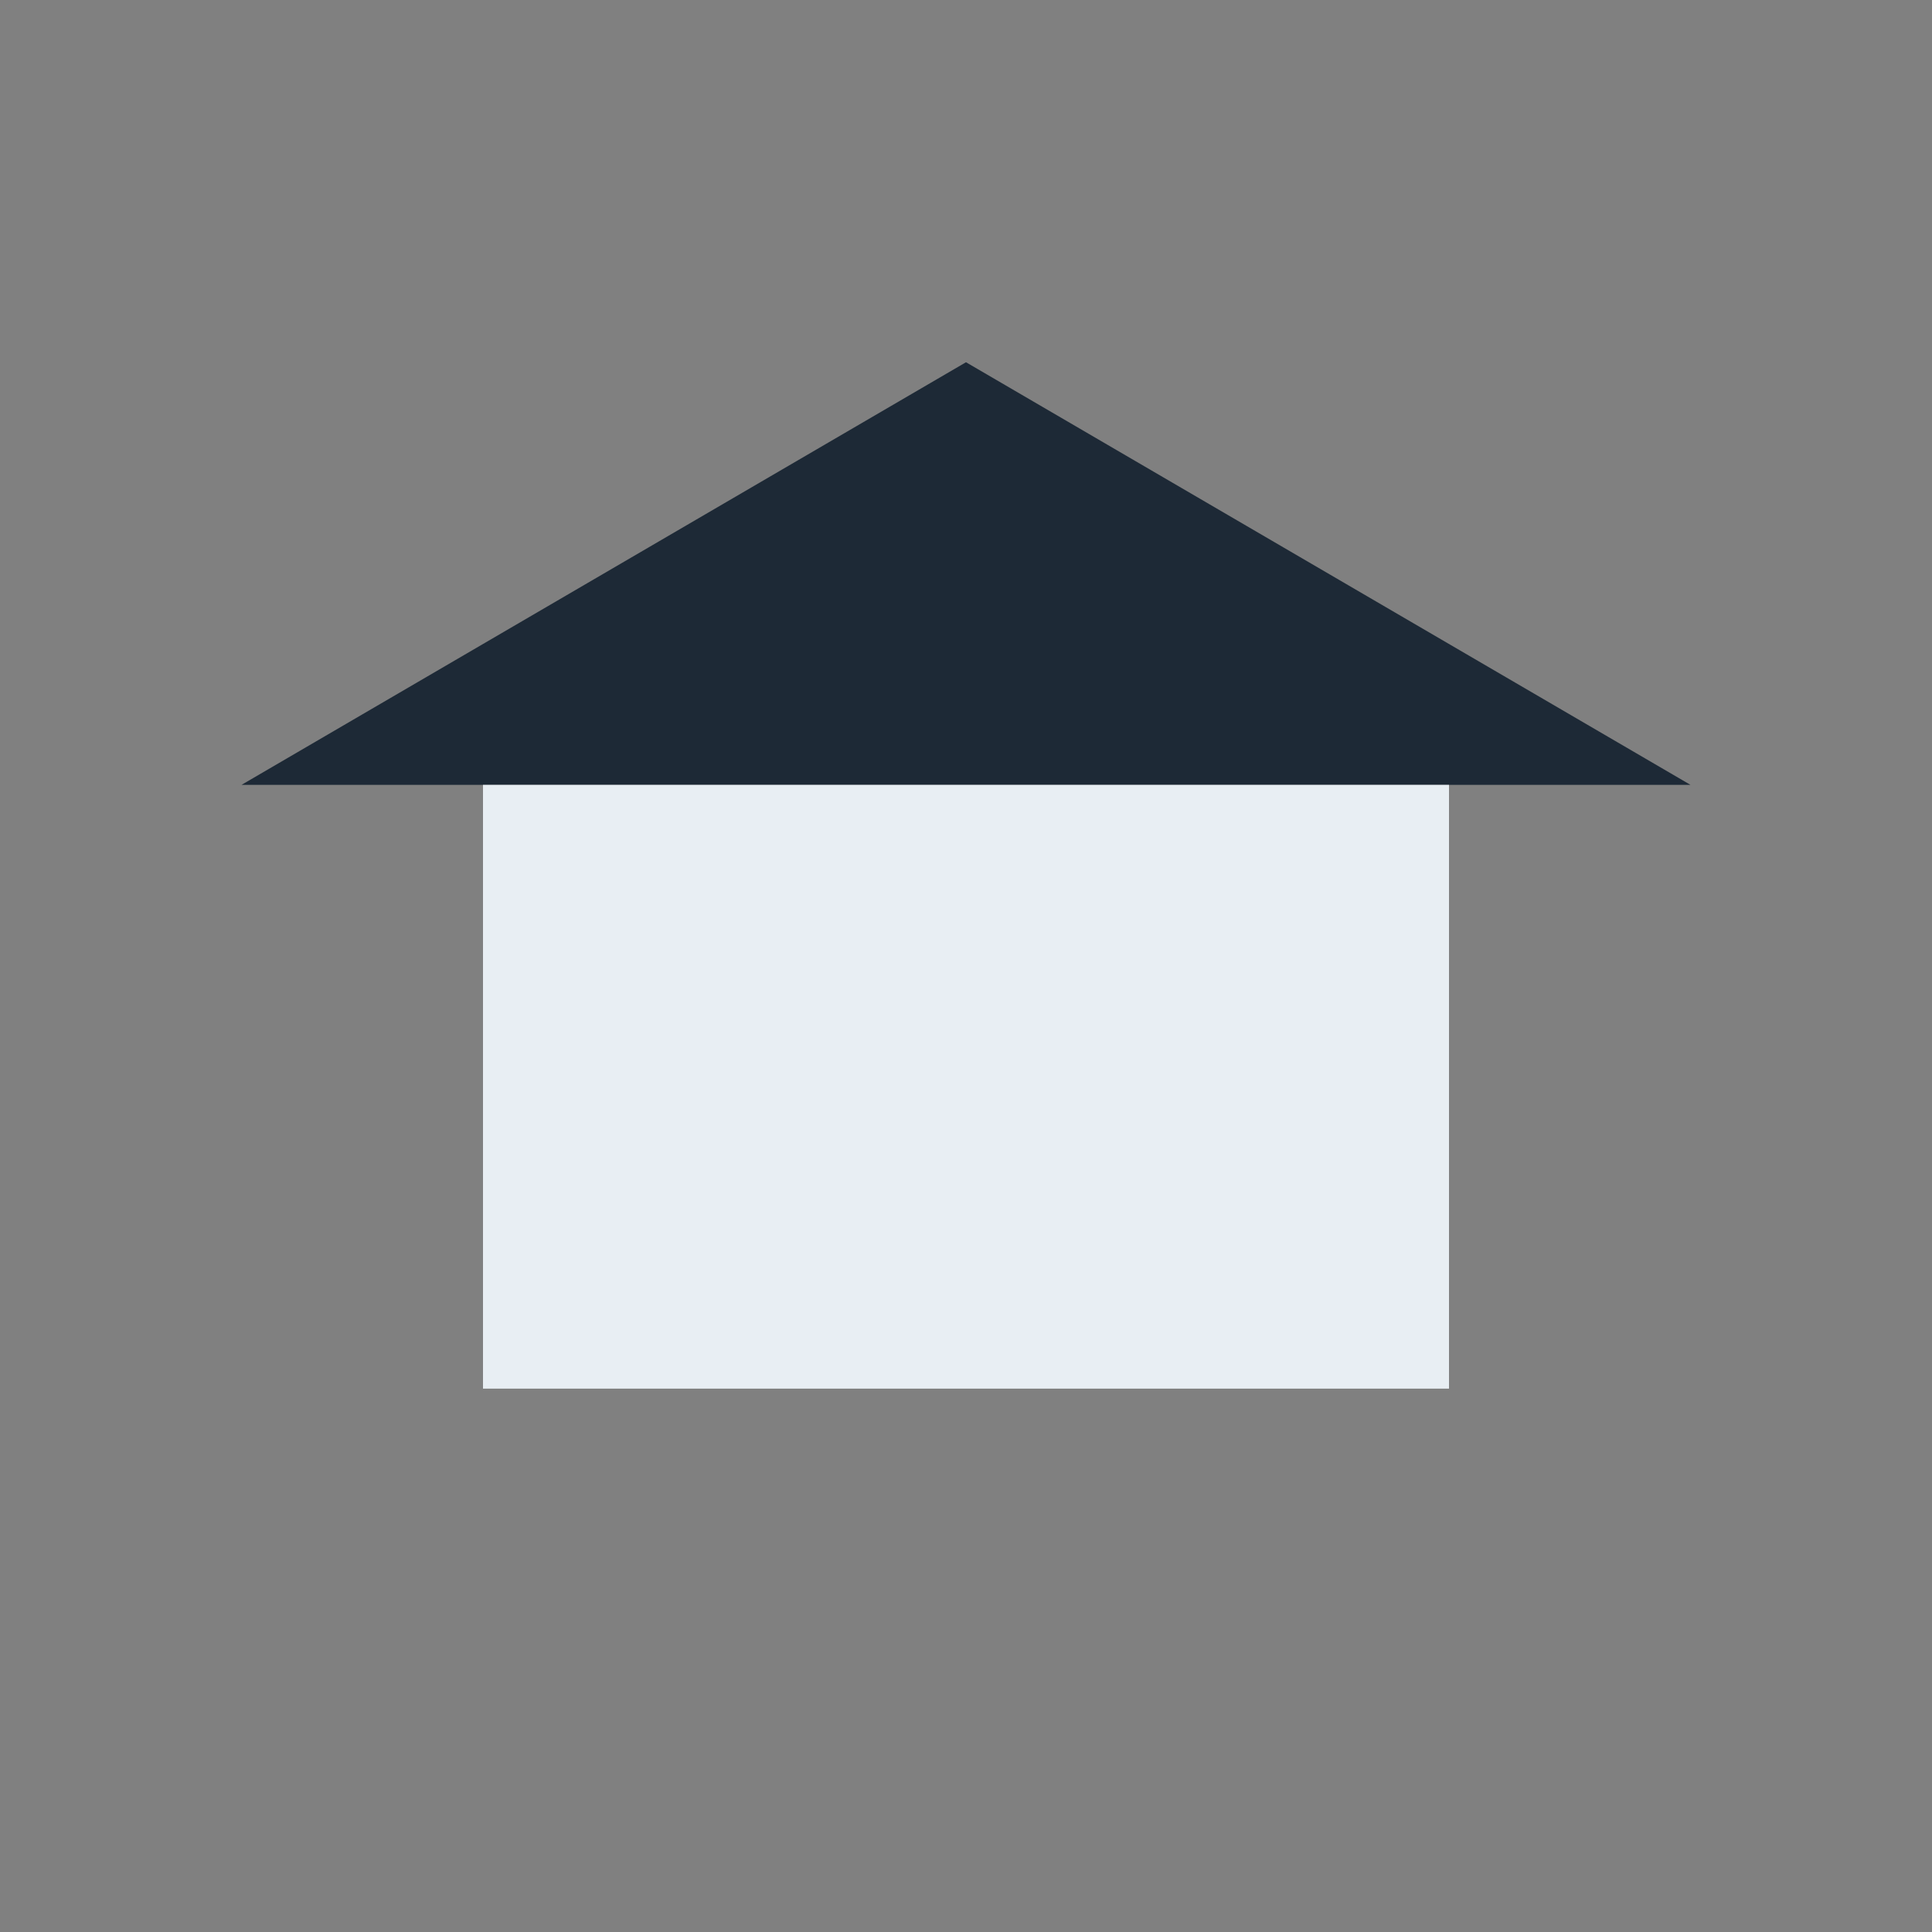
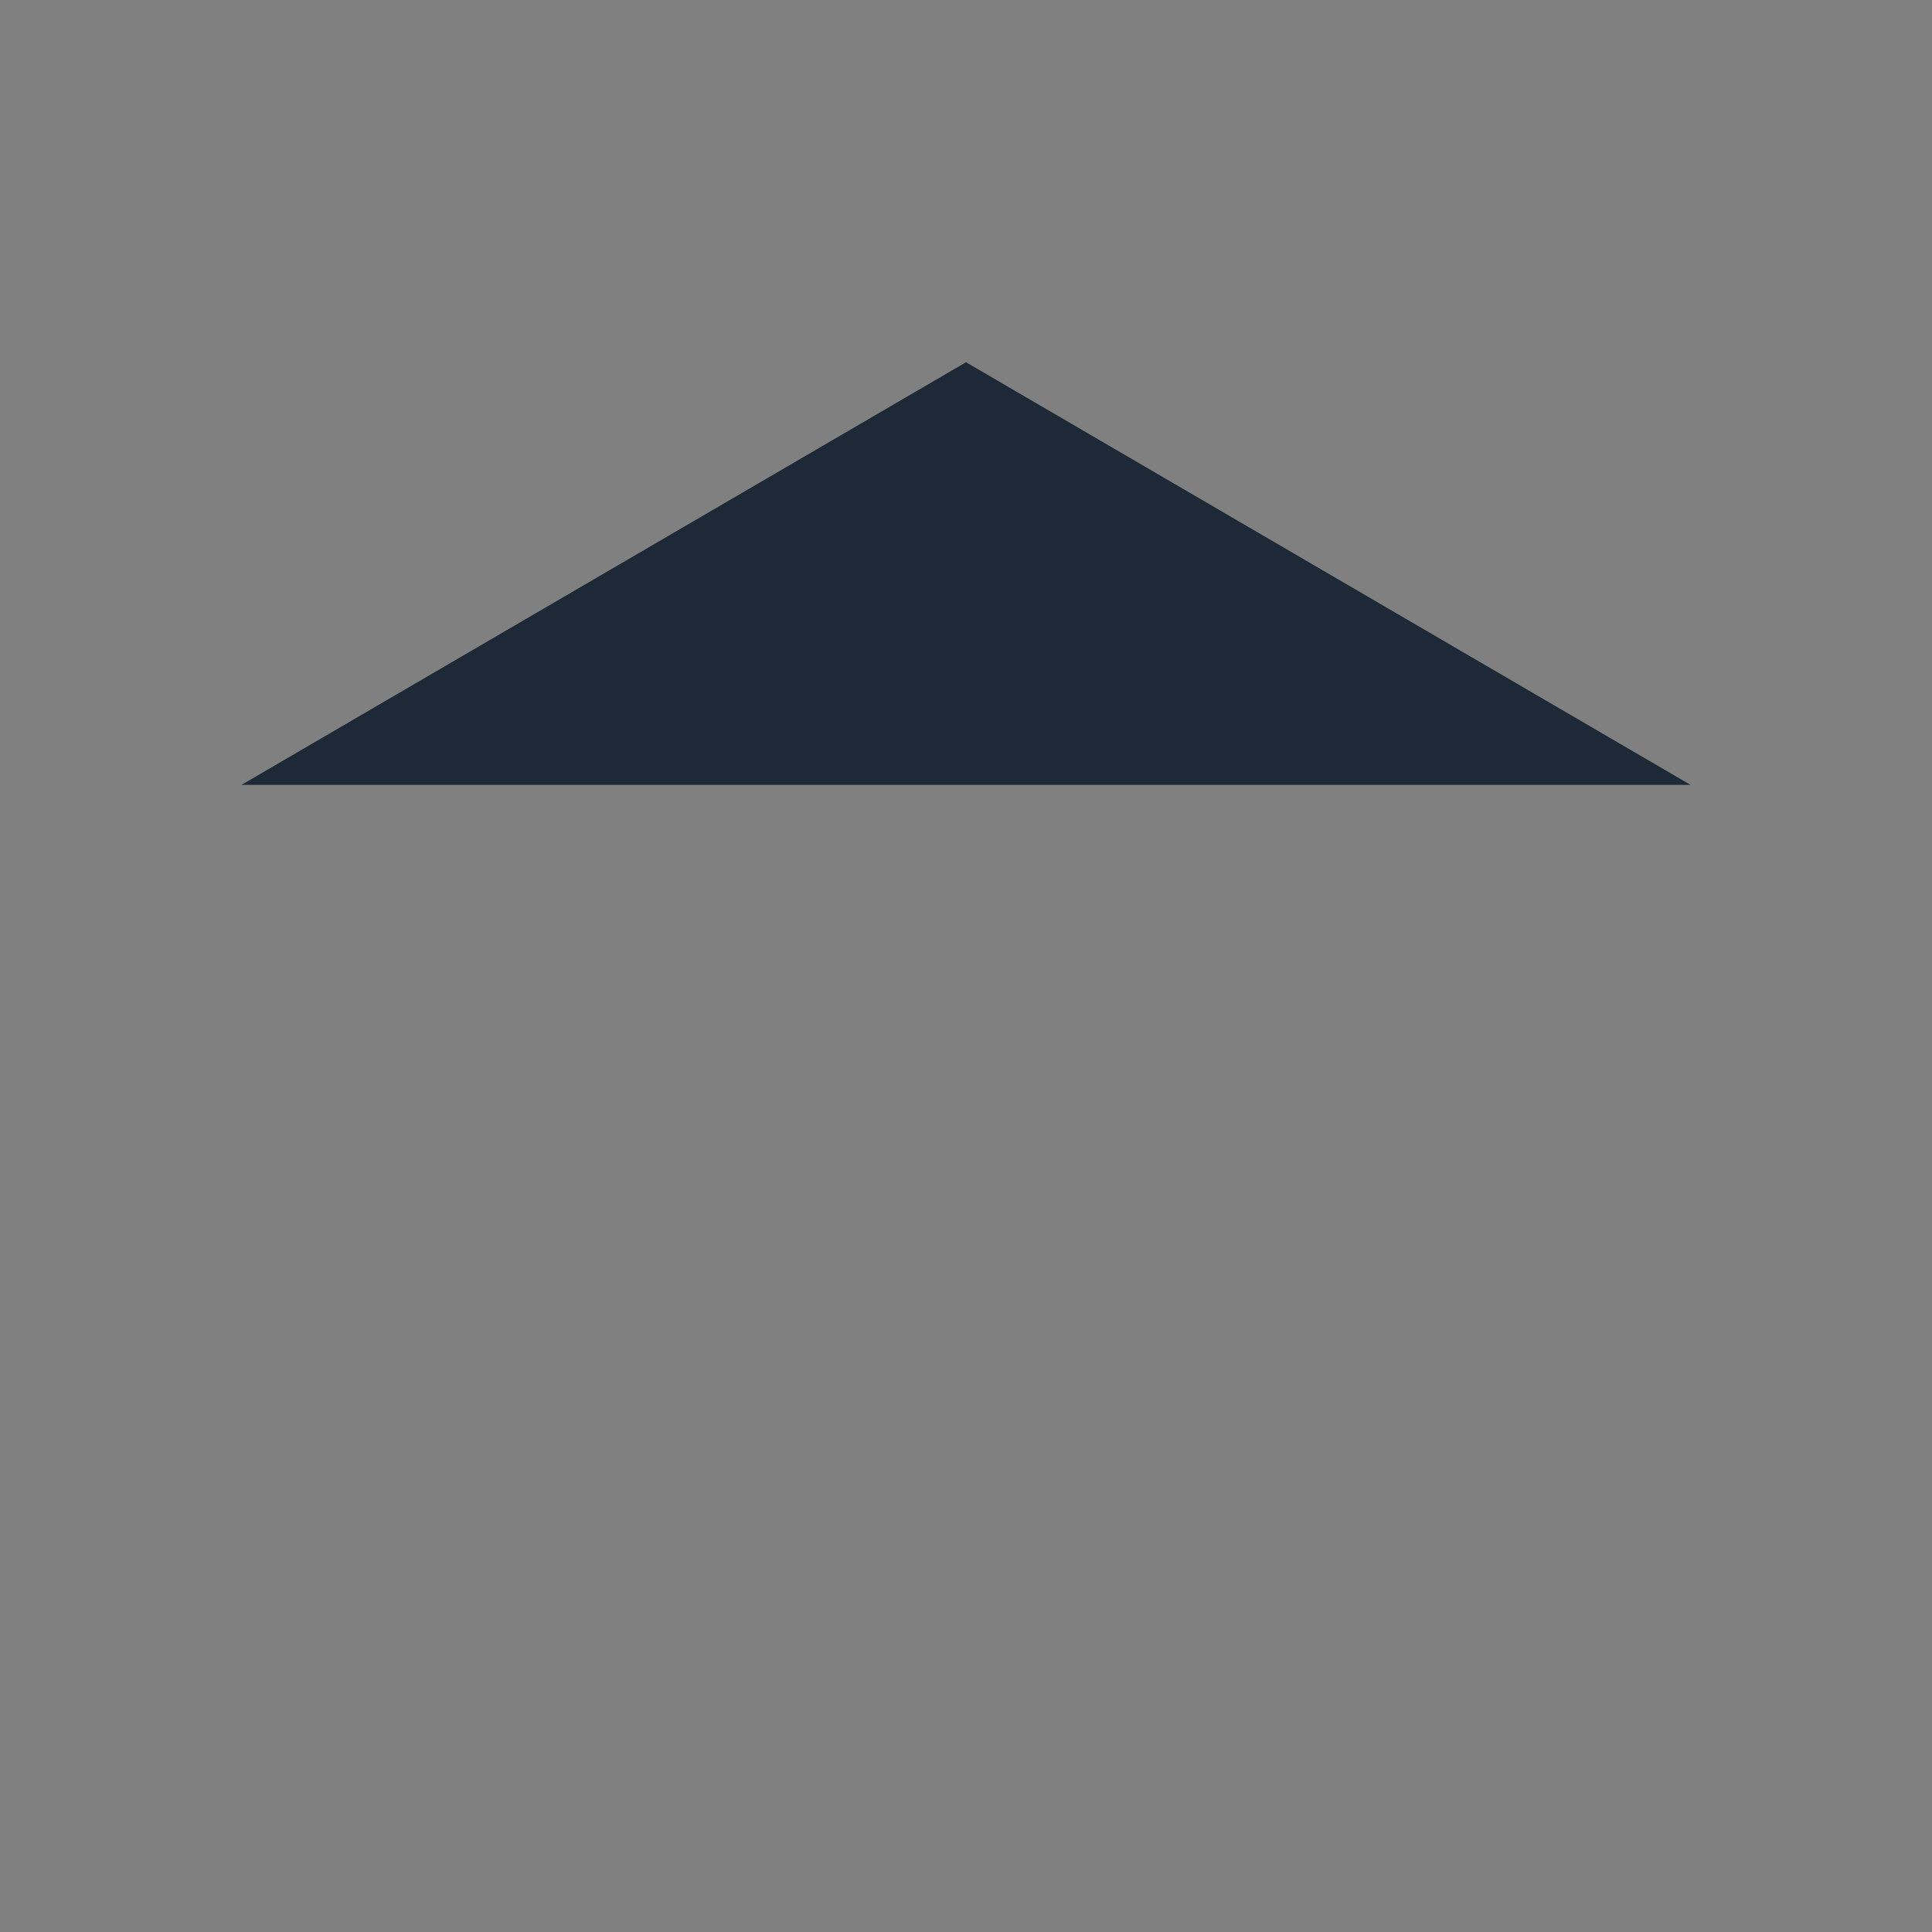
<svg xmlns="http://www.w3.org/2000/svg" width="32" height="32" viewBox="0 0 32 32">
  <rect x="0" y="0" width="32" height="32" fill="#808080" stroke="none" />
  <polygon points="16,6 28,13 4,13" fill="#1D2936" />
-   <rect x="8" y="13" width="16" height="10" fill="#E8EEF3" />
</svg>